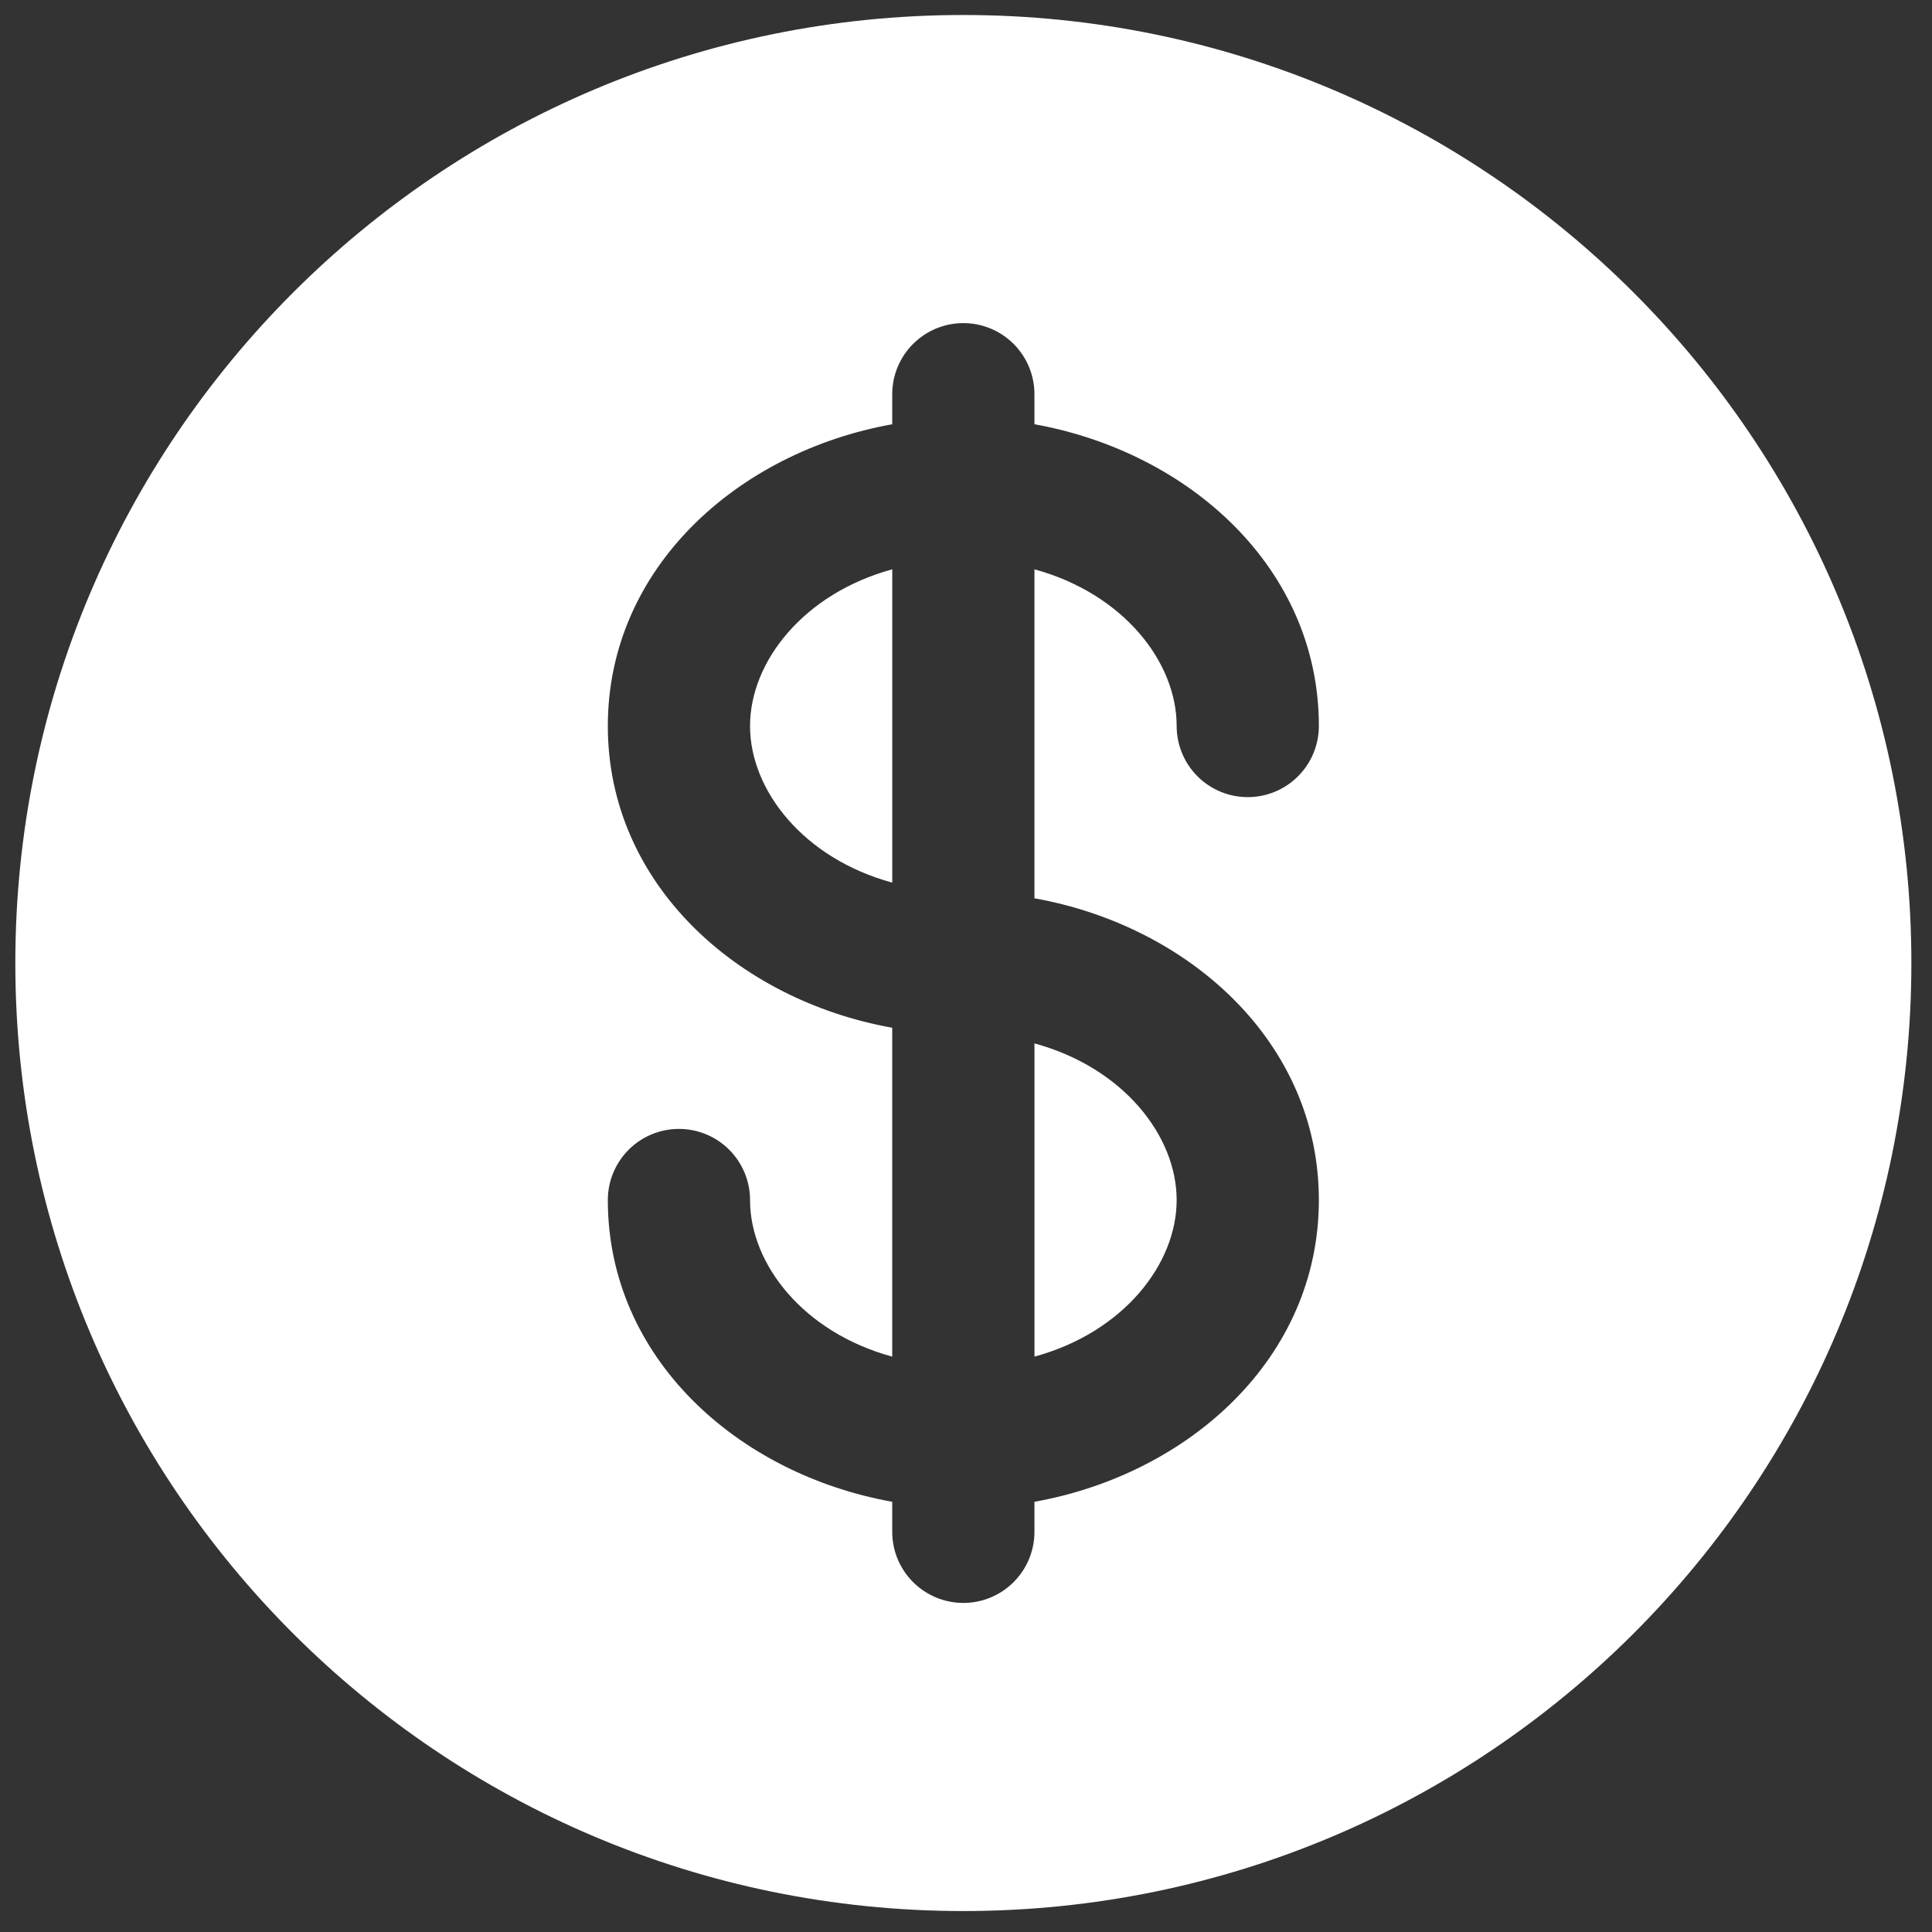
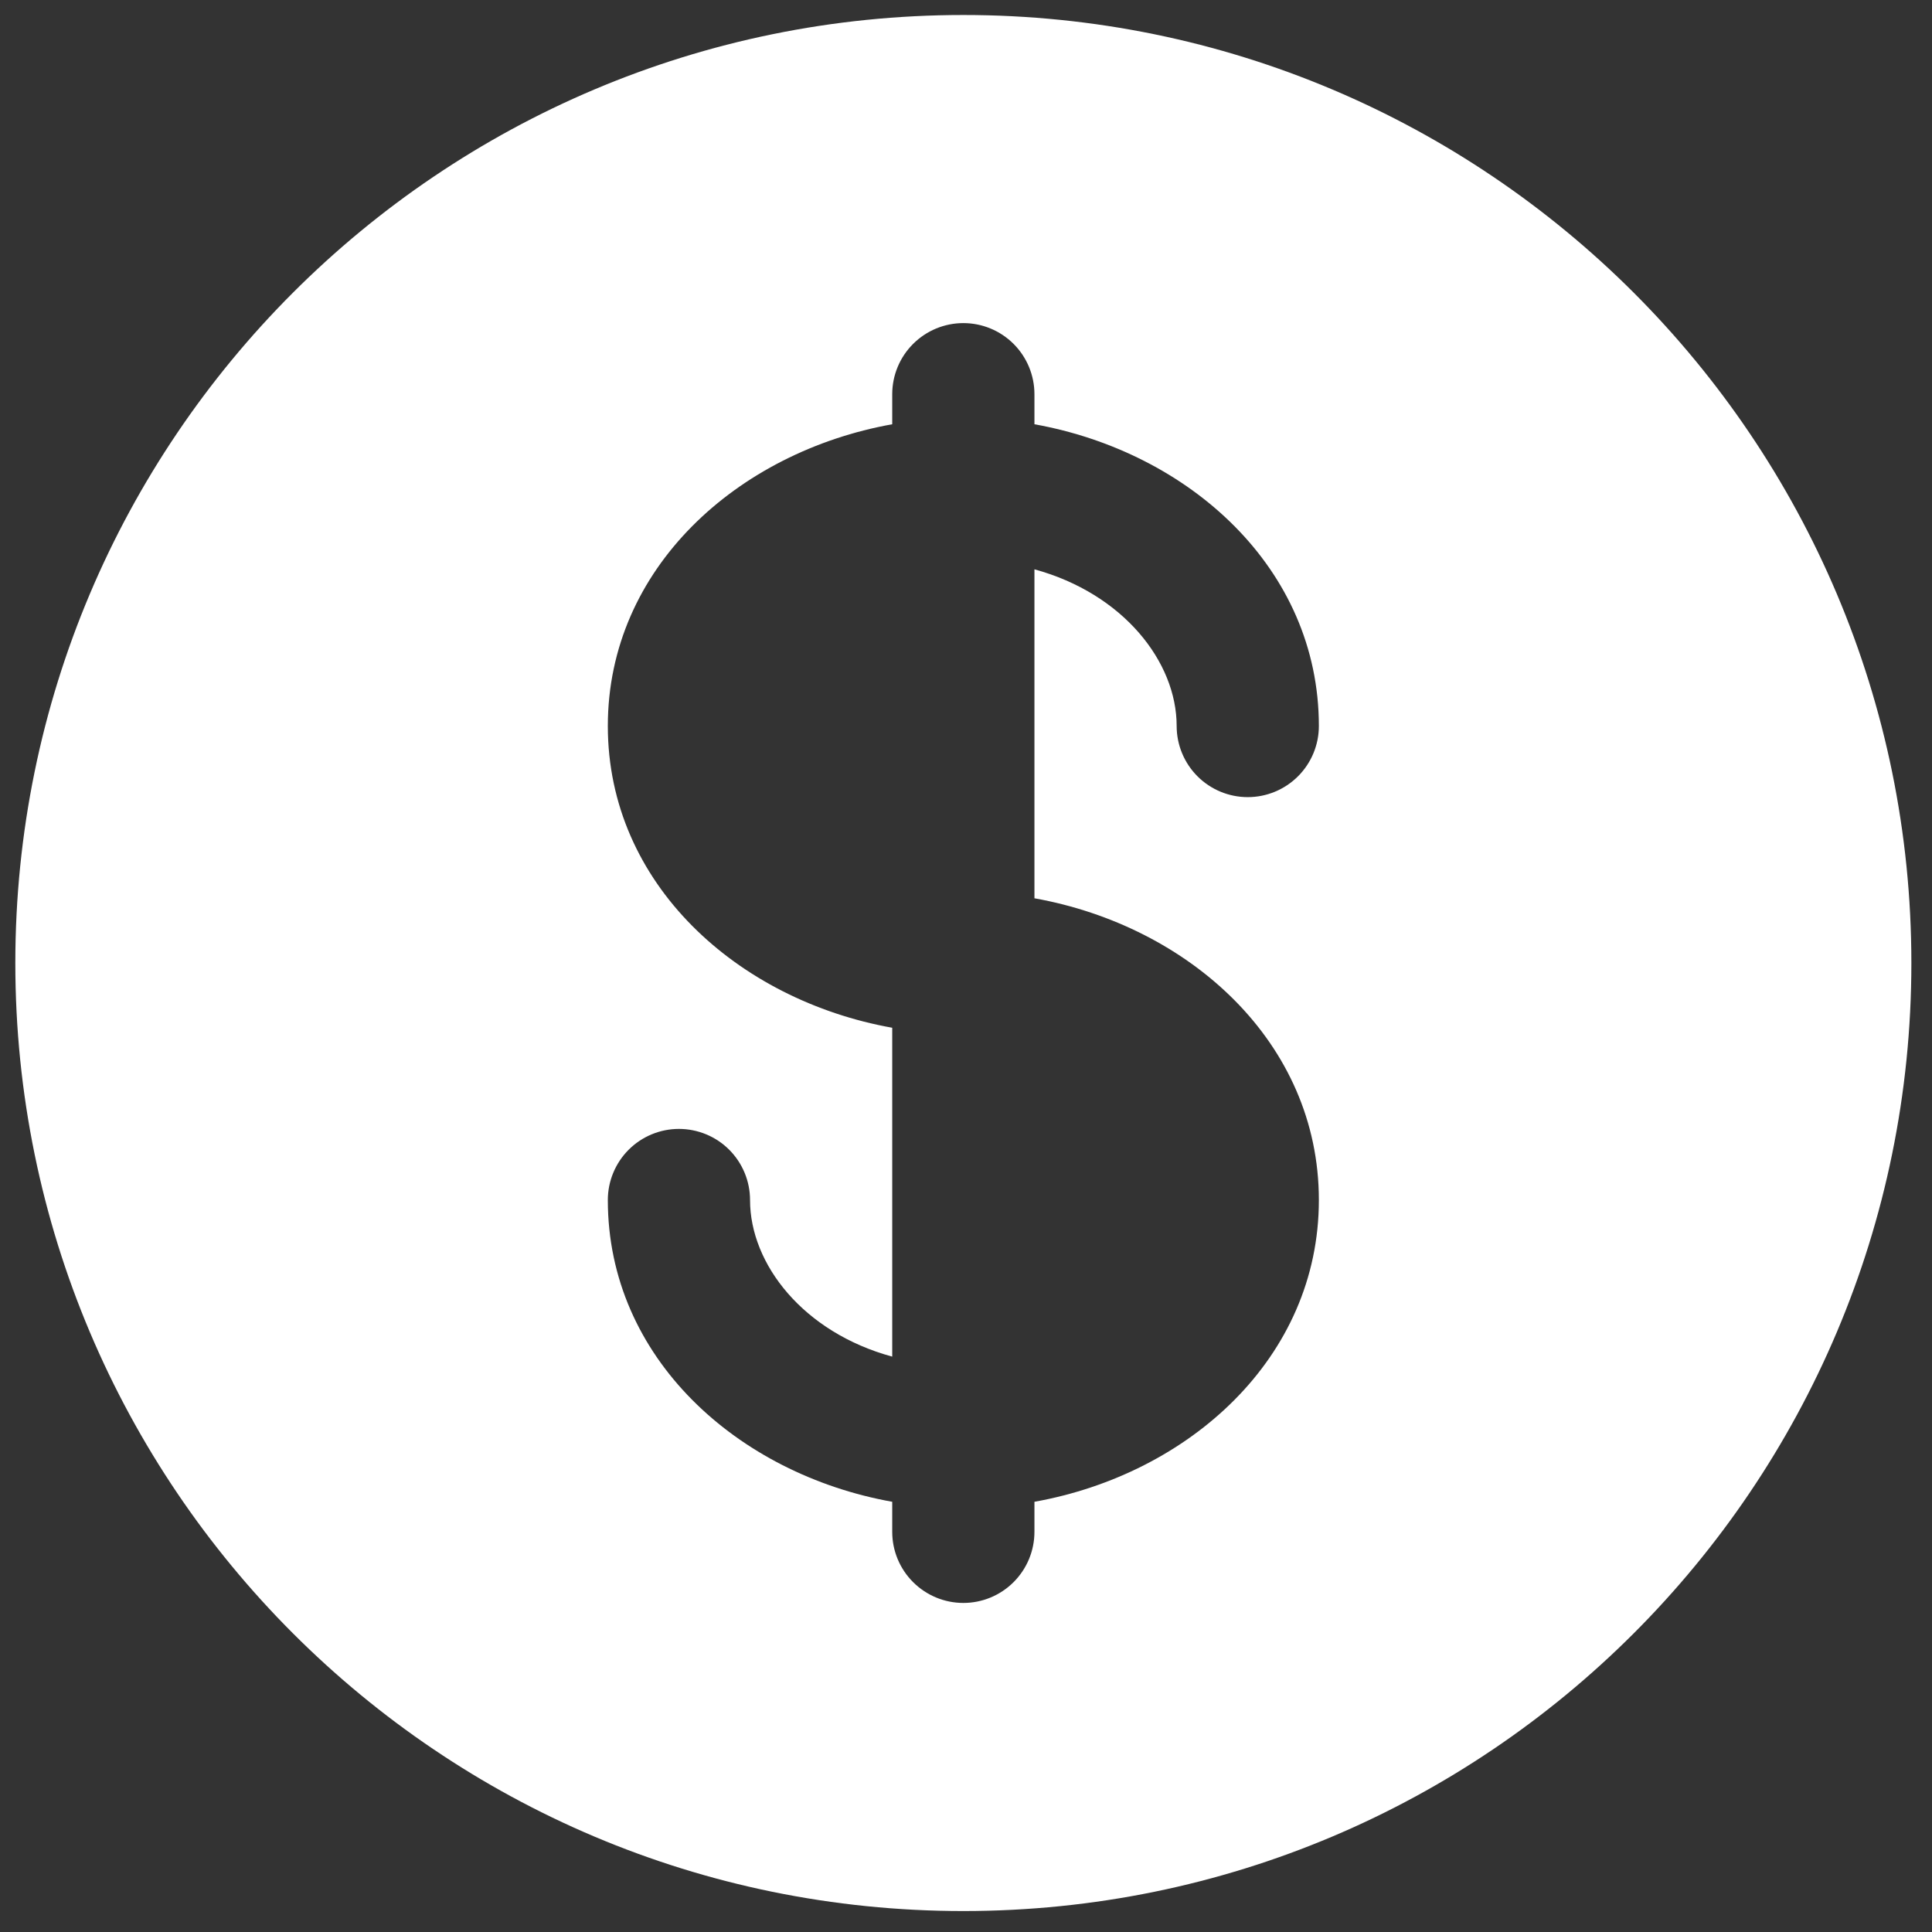
<svg xmlns="http://www.w3.org/2000/svg" width="59" height="59" viewBox="0 0 59 59" fill="none">
  <rect x="0" y="0" width="59" height="59" fill="#333333" stroke="none" />
-   <path d="M27.248 17.386C24.538 18.127 22.905 20.208 22.905 22.171C22.905 24.134 24.538 26.216 27.248 26.954V17.386ZM31.591 31.864V41.429C34.3 40.691 35.933 38.609 35.933 36.647C35.933 34.684 34.3 32.602 31.591 31.864Z" fill="white" />
  <path fill-rule="evenodd" clip-rule="evenodd" d="M58.37 29.409C58.37 45.399 45.408 58.36 29.419 58.36C13.429 58.36 0.468 45.399 0.468 29.409C0.468 13.419 13.429 0.458 29.419 0.458C45.408 0.458 58.37 13.419 58.37 29.409ZM29.419 9.867C29.995 9.867 30.547 10.096 30.954 10.503C31.361 10.91 31.59 11.463 31.59 12.038V12.956C36.309 13.802 40.276 17.348 40.276 22.171C40.276 22.747 40.047 23.299 39.639 23.707C39.232 24.114 38.68 24.343 38.104 24.343C37.528 24.343 36.976 24.114 36.569 23.707C36.162 23.299 35.933 22.747 35.933 22.171C35.933 20.208 34.3 18.127 31.59 17.386V27.432C36.309 28.277 40.276 31.824 40.276 36.647C40.276 41.47 36.309 45.017 31.59 45.862V46.78C31.59 47.356 31.361 47.908 30.954 48.315C30.547 48.722 29.995 48.951 29.419 48.951C28.843 48.951 28.291 48.722 27.884 48.315C27.476 47.908 27.247 47.356 27.247 46.78V45.862C22.529 45.017 18.562 41.47 18.562 36.647C18.562 36.071 18.791 35.519 19.198 35.111C19.605 34.704 20.158 34.475 20.733 34.475C21.309 34.475 21.862 34.704 22.269 35.111C22.676 35.519 22.905 36.071 22.905 36.647C22.905 38.61 24.538 40.691 27.247 41.429V31.386C22.529 30.541 18.562 26.994 18.562 22.171C18.562 17.348 22.529 13.802 27.247 12.956V12.038C27.247 11.463 27.476 10.91 27.884 10.503C28.291 10.096 28.843 9.867 29.419 9.867Z" fill="white" />
</svg>